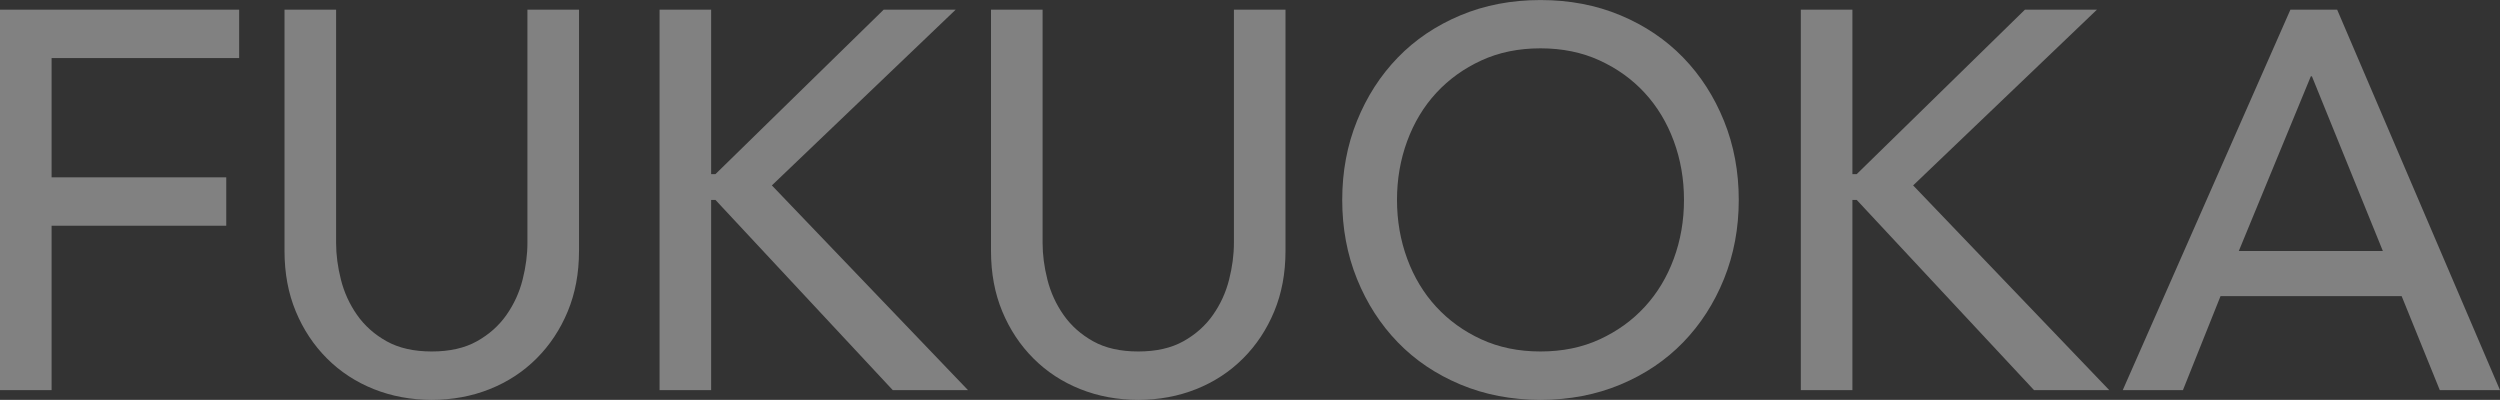
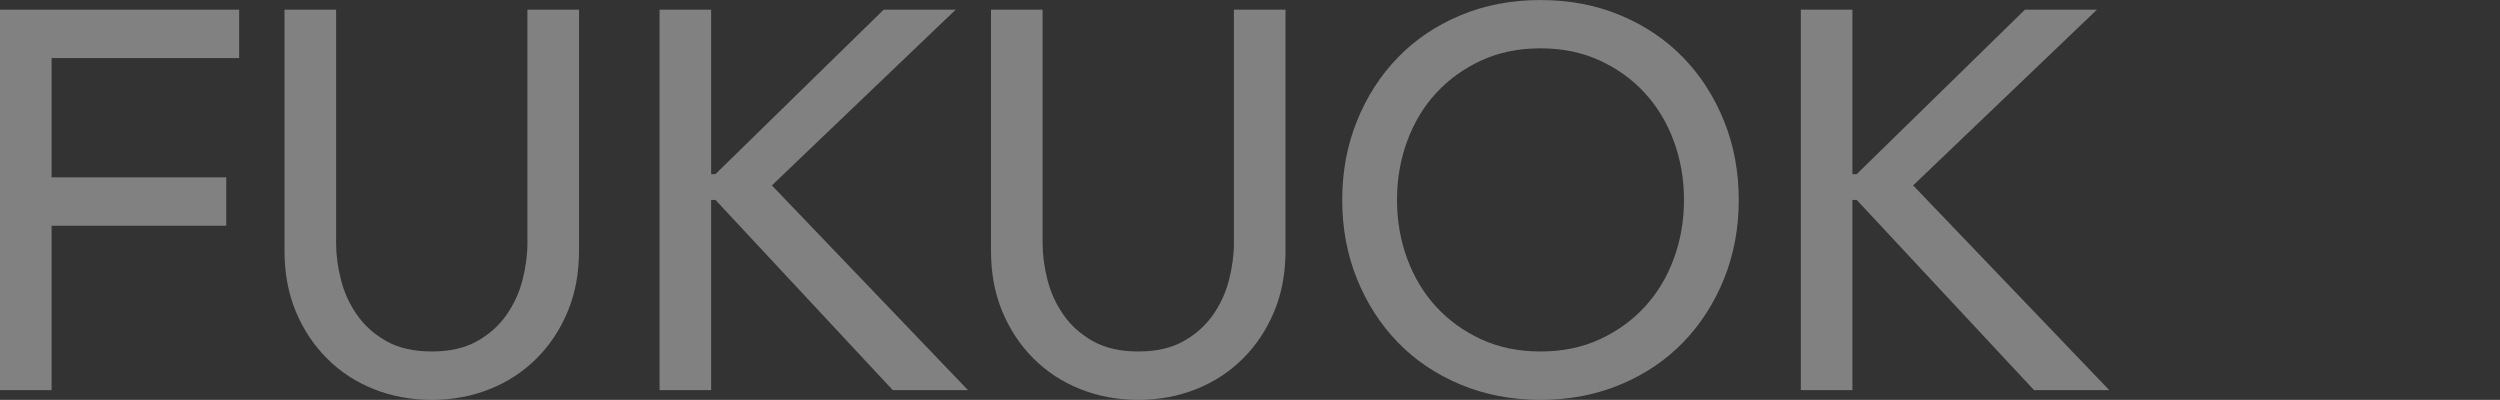
<svg xmlns="http://www.w3.org/2000/svg" id="_レイヤー_2" viewBox="0 0 697.78 111.6">
  <rect x="0" y="0" width="697.78" height="111.6" fill="#333333" stroke="none" />
  <defs>
    <style>.cls-1{fill:#fff;}.cls-2{opacity:.38;}</style>
  </defs>
  <g id="_レイヤー_2-2">
    <g class="cls-2">
      <path class="cls-1" d="M0,2.7H66.75v13.5H14.4V49.5H63.15v13.5H14.4v45.9H0V2.7Z" />
      <path class="cls-1" d="M93.81,2.7V67.8c0,3.3,.45,6.73,1.35,10.27,.9,3.55,2.4,6.83,4.5,9.83,2.1,3,4.85,5.45,8.25,7.35,3.4,1.9,7.6,2.85,12.6,2.85s9.2-.95,12.6-2.85c3.4-1.9,6.15-4.35,8.25-7.35,2.1-3,3.6-6.27,4.5-9.83,.9-3.55,1.35-6.97,1.35-10.27V2.7h14.4V70.05c0,6.2-1.05,11.83-3.15,16.88-2.1,5.05-5,9.43-8.7,13.12-3.7,3.7-8.05,6.55-13.05,8.55-5,2-10.4,3-16.2,3s-11.2-1-16.2-3c-5-2-9.35-4.85-13.05-8.55-3.7-3.7-6.6-8.07-8.7-13.12-2.1-5.05-3.15-10.67-3.15-16.88V2.7h14.4Z" />
      <path class="cls-1" d="M184.09,2.7h14.4V48.6h1.2L246.64,2.7h20.1l-51.3,49.05,54.75,57.15h-21l-49.5-53.1h-1.2v53.1h-14.4V2.7Z" />
      <path class="cls-1" d="M291,2.7V67.8c0,3.3,.45,6.73,1.35,10.27,.9,3.55,2.4,6.83,4.5,9.83,2.1,3,4.85,5.45,8.25,7.35,3.4,1.9,7.6,2.85,12.6,2.85s9.2-.95,12.6-2.85c3.4-1.9,6.15-4.35,8.25-7.35,2.1-3,3.6-6.27,4.5-9.83,.9-3.55,1.35-6.97,1.35-10.27V2.7h14.4V70.05c0,6.2-1.05,11.83-3.15,16.88-2.1,5.05-5,9.43-8.7,13.12-3.7,3.7-8.05,6.55-13.05,8.55-5,2-10.4,3-16.2,3s-11.2-1-16.2-3c-5-2-9.35-4.85-13.05-8.55-3.7-3.7-6.6-8.07-8.7-13.12-2.1-5.05-3.15-10.67-3.15-16.88V2.7h14.4Z" />
      <path class="cls-1" d="M429.97,111.6c-8.1,0-15.55-1.43-22.35-4.28-6.8-2.85-12.63-6.77-17.47-11.77-4.85-5-8.65-10.9-11.4-17.7-2.75-6.8-4.12-14.15-4.12-22.05s1.37-15.25,4.12-22.05c2.75-6.8,6.55-12.7,11.4-17.7,4.85-5,10.67-8.92,17.47-11.77,6.8-2.85,14.25-4.27,22.35-4.27s15.55,1.42,22.35,4.27c6.8,2.85,12.62,6.78,17.47,11.77,4.85,5,8.65,10.9,11.4,17.7,2.75,6.8,4.12,14.15,4.12,22.05s-1.38,15.25-4.12,22.05c-2.75,6.8-6.55,12.7-11.4,17.7-4.85,5-10.68,8.93-17.47,11.77-6.8,2.85-14.25,4.28-22.35,4.28Zm0-13.5c6.1,0,11.6-1.12,16.5-3.38,4.9-2.25,9.1-5.27,12.6-9.08,3.5-3.8,6.2-8.27,8.1-13.42,1.9-5.15,2.85-10.62,2.85-16.43s-.95-11.27-2.85-16.42c-1.9-5.15-4.6-9.62-8.1-13.43-3.5-3.8-7.7-6.82-12.6-9.07-4.9-2.25-10.4-3.38-16.5-3.38s-11.6,1.12-16.5,3.38c-4.9,2.25-9.1,5.28-12.6,9.07-3.5,3.8-6.2,8.28-8.1,13.43-1.9,5.15-2.85,10.63-2.85,16.42s.95,11.28,2.85,16.43c1.9,5.15,4.6,9.63,8.1,13.42,3.5,3.8,7.7,6.83,12.6,9.08,4.9,2.25,10.4,3.38,16.5,3.38Z" />
      <path class="cls-1" d="M502.63,2.7h14.4V48.6h1.2L565.18,2.7h20.1l-51.3,49.05,54.75,57.15h-21l-49.5-53.1h-1.2v53.1h-14.4V2.7Z" />
-       <path class="cls-1" d="M639.28,2.7h13.05l45.45,106.2h-16.8l-10.65-26.25h-50.55l-10.5,26.25h-16.8L639.28,2.7Zm25.8,67.35l-19.8-48.75h-.3l-20.1,48.75h40.2Z" />
    </g>
  </g>
</svg>